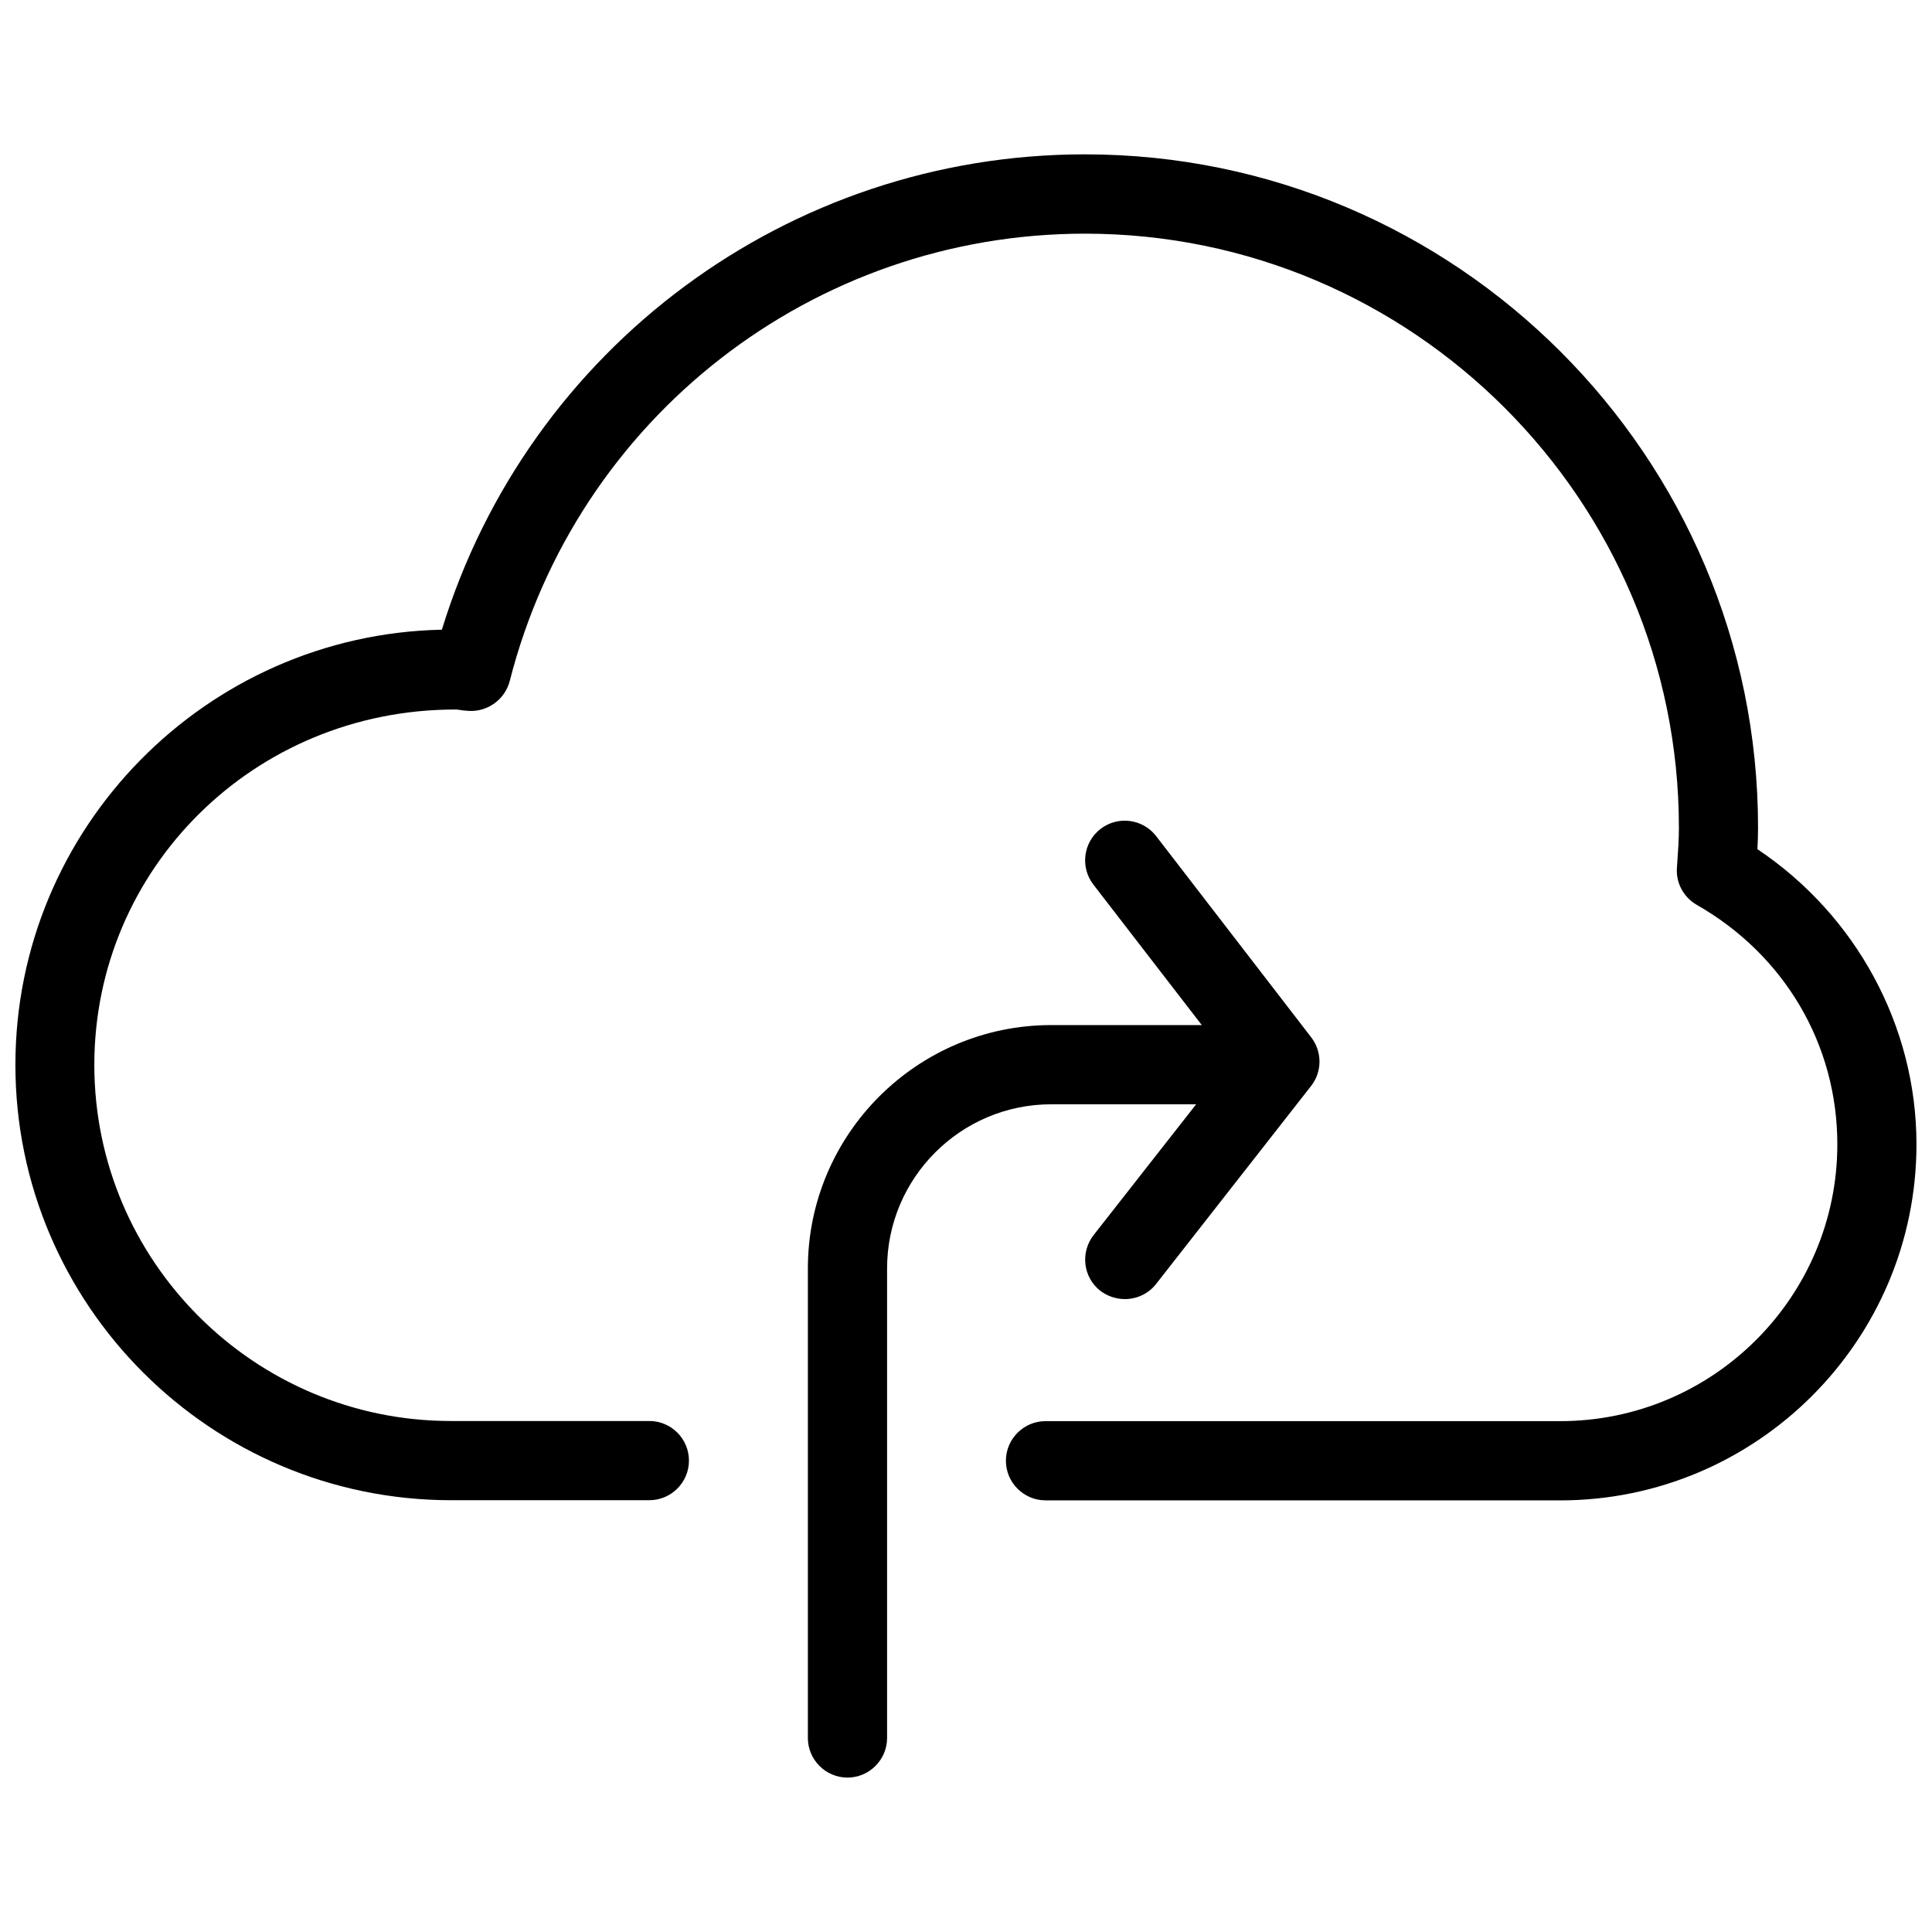
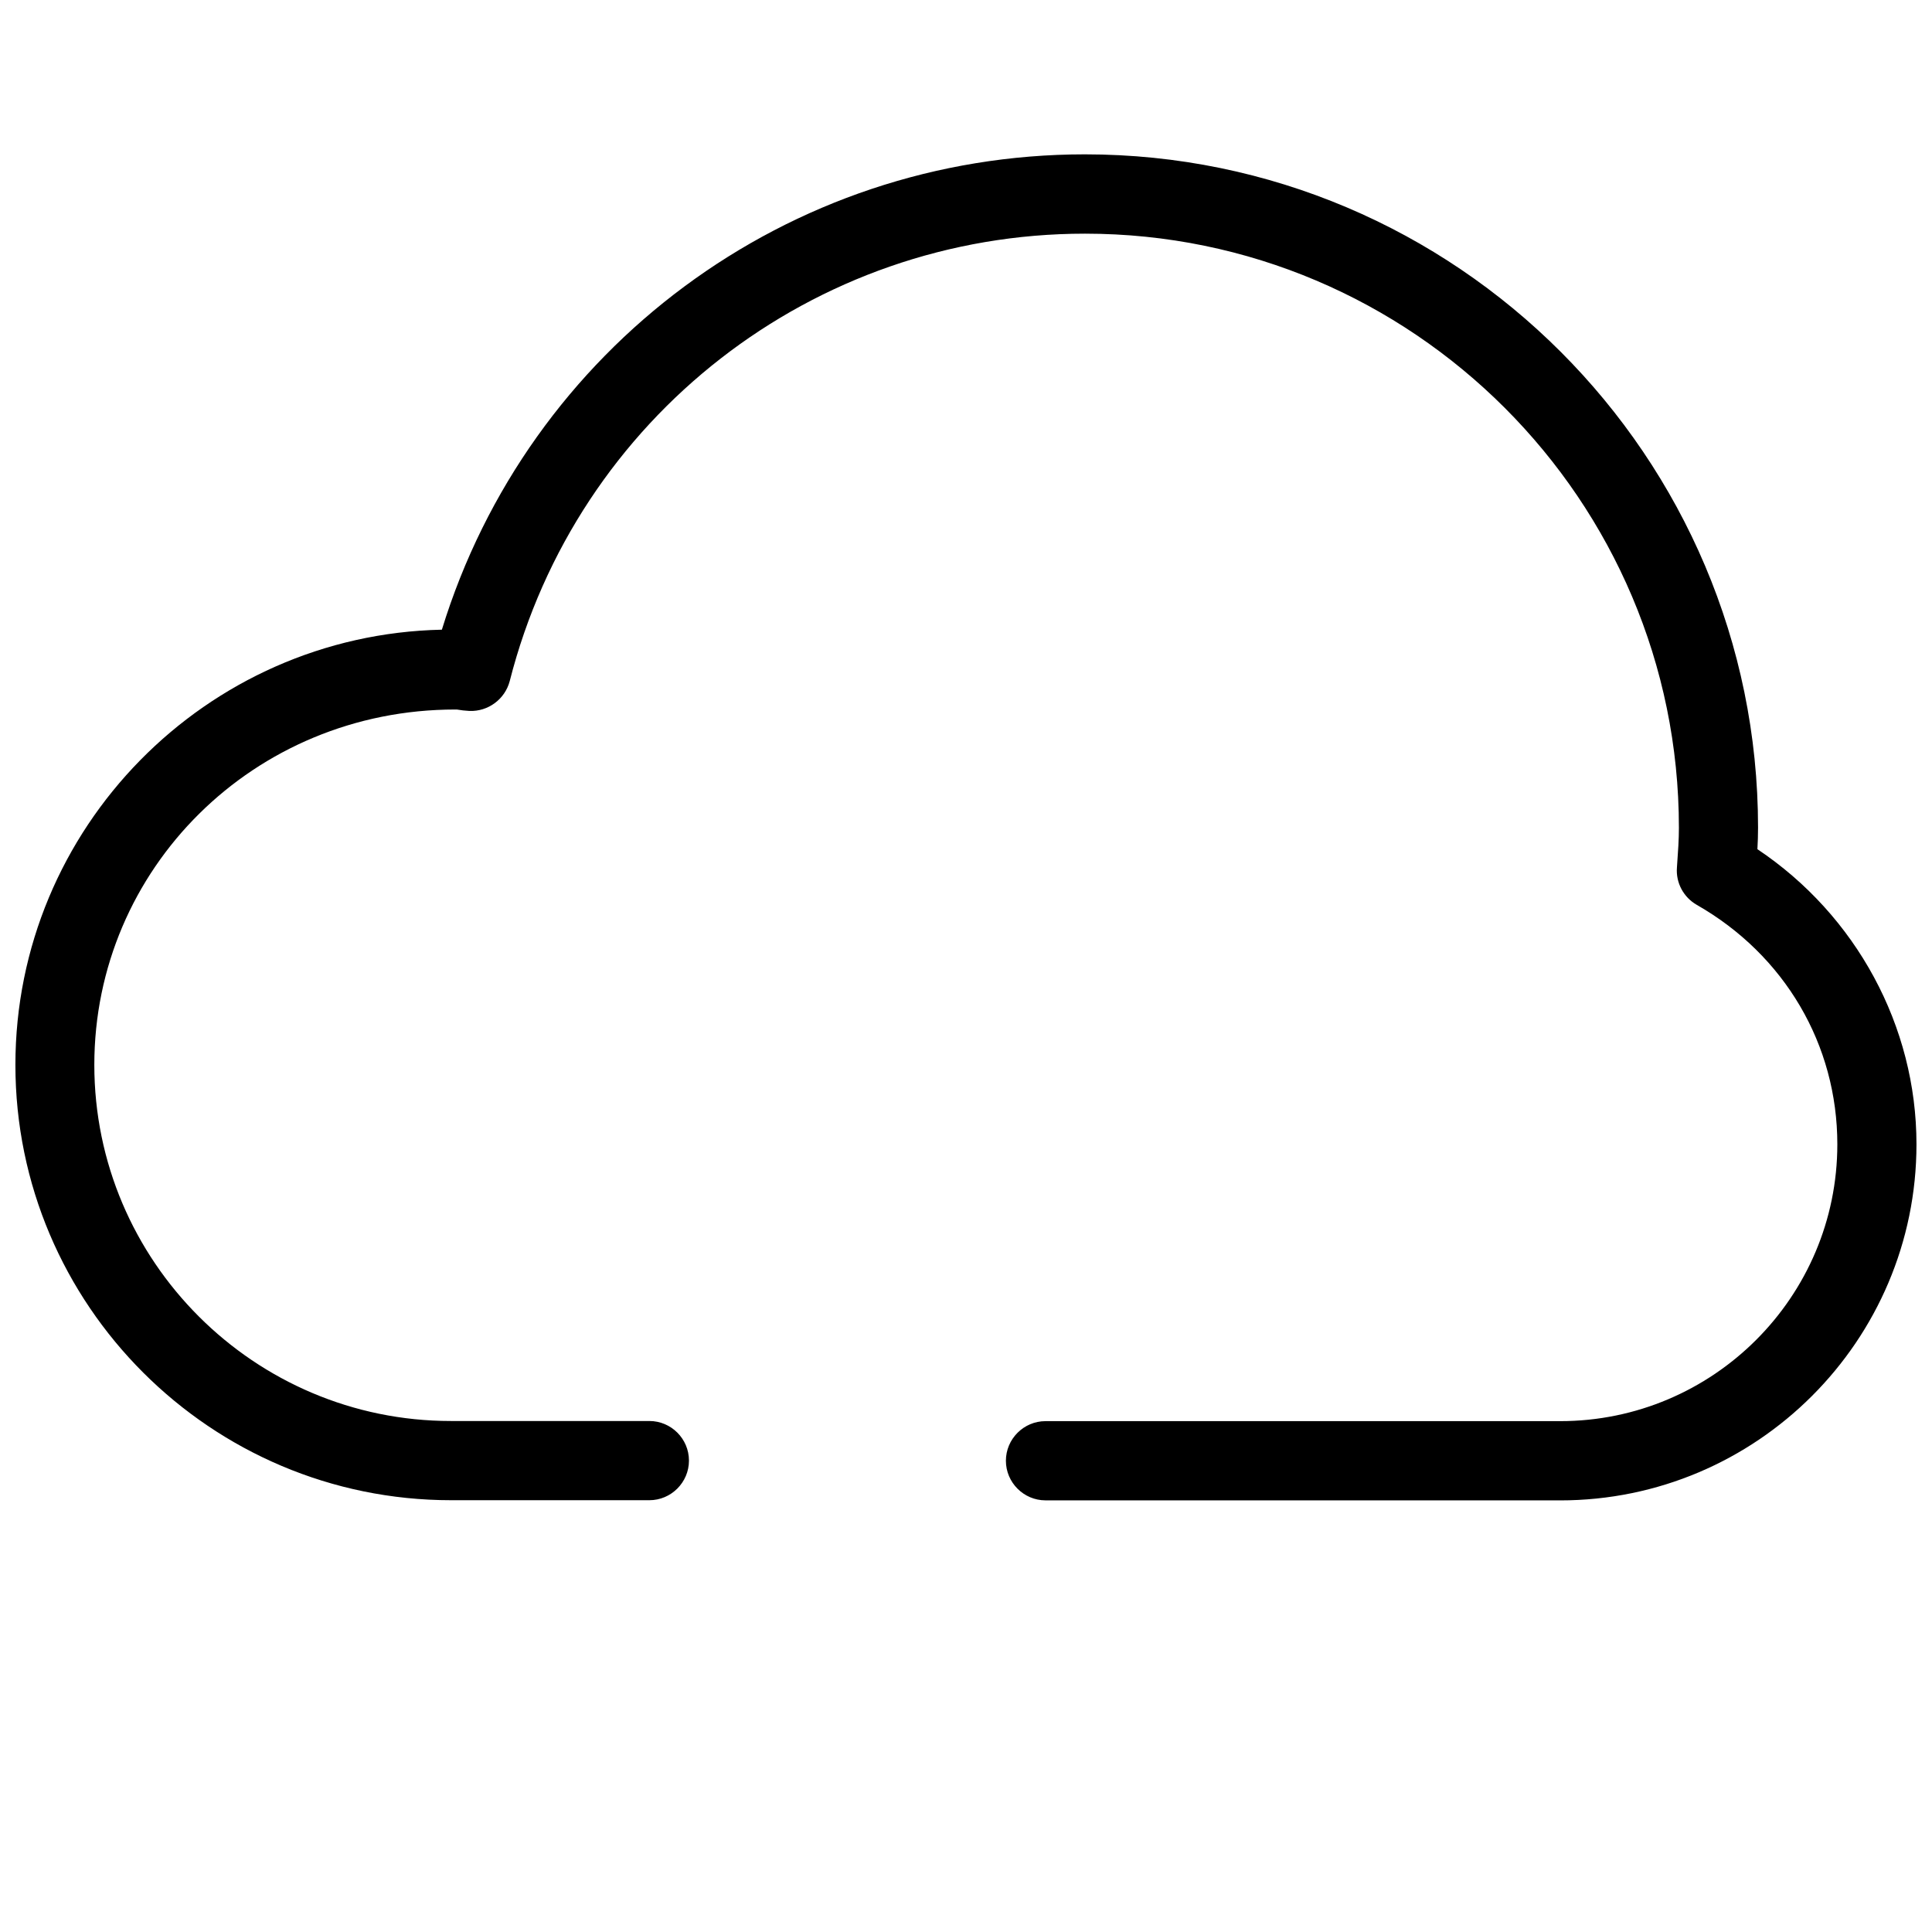
<svg xmlns="http://www.w3.org/2000/svg" width="800px" height="800px" version="1.1" viewBox="144 144 512 512">
  <defs>
    <clipPath id="a">
      <path d="m148.09 184h503.81v358h-503.81z" />
    </clipPath>
  </defs>
-   <path d="m442.09 488.27c-2.266 0-4.555-0.734-6.508-2.203-4.555-3.57-5.332-10.16-1.762-14.758l36.086-46.035-36.168-46.875c-3.527-4.617-2.664-11.188 1.93-14.738 4.598-3.527 11.188-2.664 14.715 1.91l41.125 53.363c2.918 3.82 2.898 9.133-0.082 12.891l-41.082 52.48c-2.059 2.625-5.164 3.969-8.25 3.969z" />
-   <path d="m368.59 615.08c-5.773 0-10.496-4.723-10.496-10.496v-124.42c0-35.562 28.949-64.508 64.508-64.508h40.453c5.773 0 10.496 4.723 10.496 10.496 0 5.773-4.723 10.496-10.496 10.496h-40.453c-24.016 0-43.516 19.523-43.516 43.516v124.42c0 5.773-4.723 10.496-10.496 10.496z" />
  <g clip-path="url(#a)">
    <path d="m557.46 541.61h-136.39c-5.773 0-10.496-4.723-10.496-10.496 0-5.773 4.723-10.496 10.496-10.496h136.39c40.516 0 73.453-32.914 73.453-73.367 0-26.387-13.938-50.148-37.262-63.461-3.484-1.996-5.562-5.836-5.246-9.867 0.316-4.43 0.523-7.453 0.523-10.559 0-86.801-70.598-157.44-157.4-157.44-72.004 0-134.66 48.742-152.45 118.59-1.281 4.828-5.75 8.082-10.664 7.894-1.195-0.062-2.246-0.188-3.359-0.379h-0.398c-53.445 0-95.66 42.277-95.66 94.172 0 52.039 42.426 94.379 94.484 94.379h52.605c5.773 0 10.496 4.703 10.496 10.496 0 5.773-4.723 10.496-10.496 10.496h-52.523c-63.668 0-115.48-51.746-115.48-115.37 0-62.766 50.465-114.01 113.02-115.33 22.902-74.605 91.734-125.97 170.41-125.97 98.367 0 178.39 80.043 178.39 178.43 0 1.91-0.062 3.82-0.168 5.711 26.156 17.488 42.152 46.875 42.152 78.195 0 52.039-42.363 94.379-94.441 94.379z" />
  </g>
</svg>